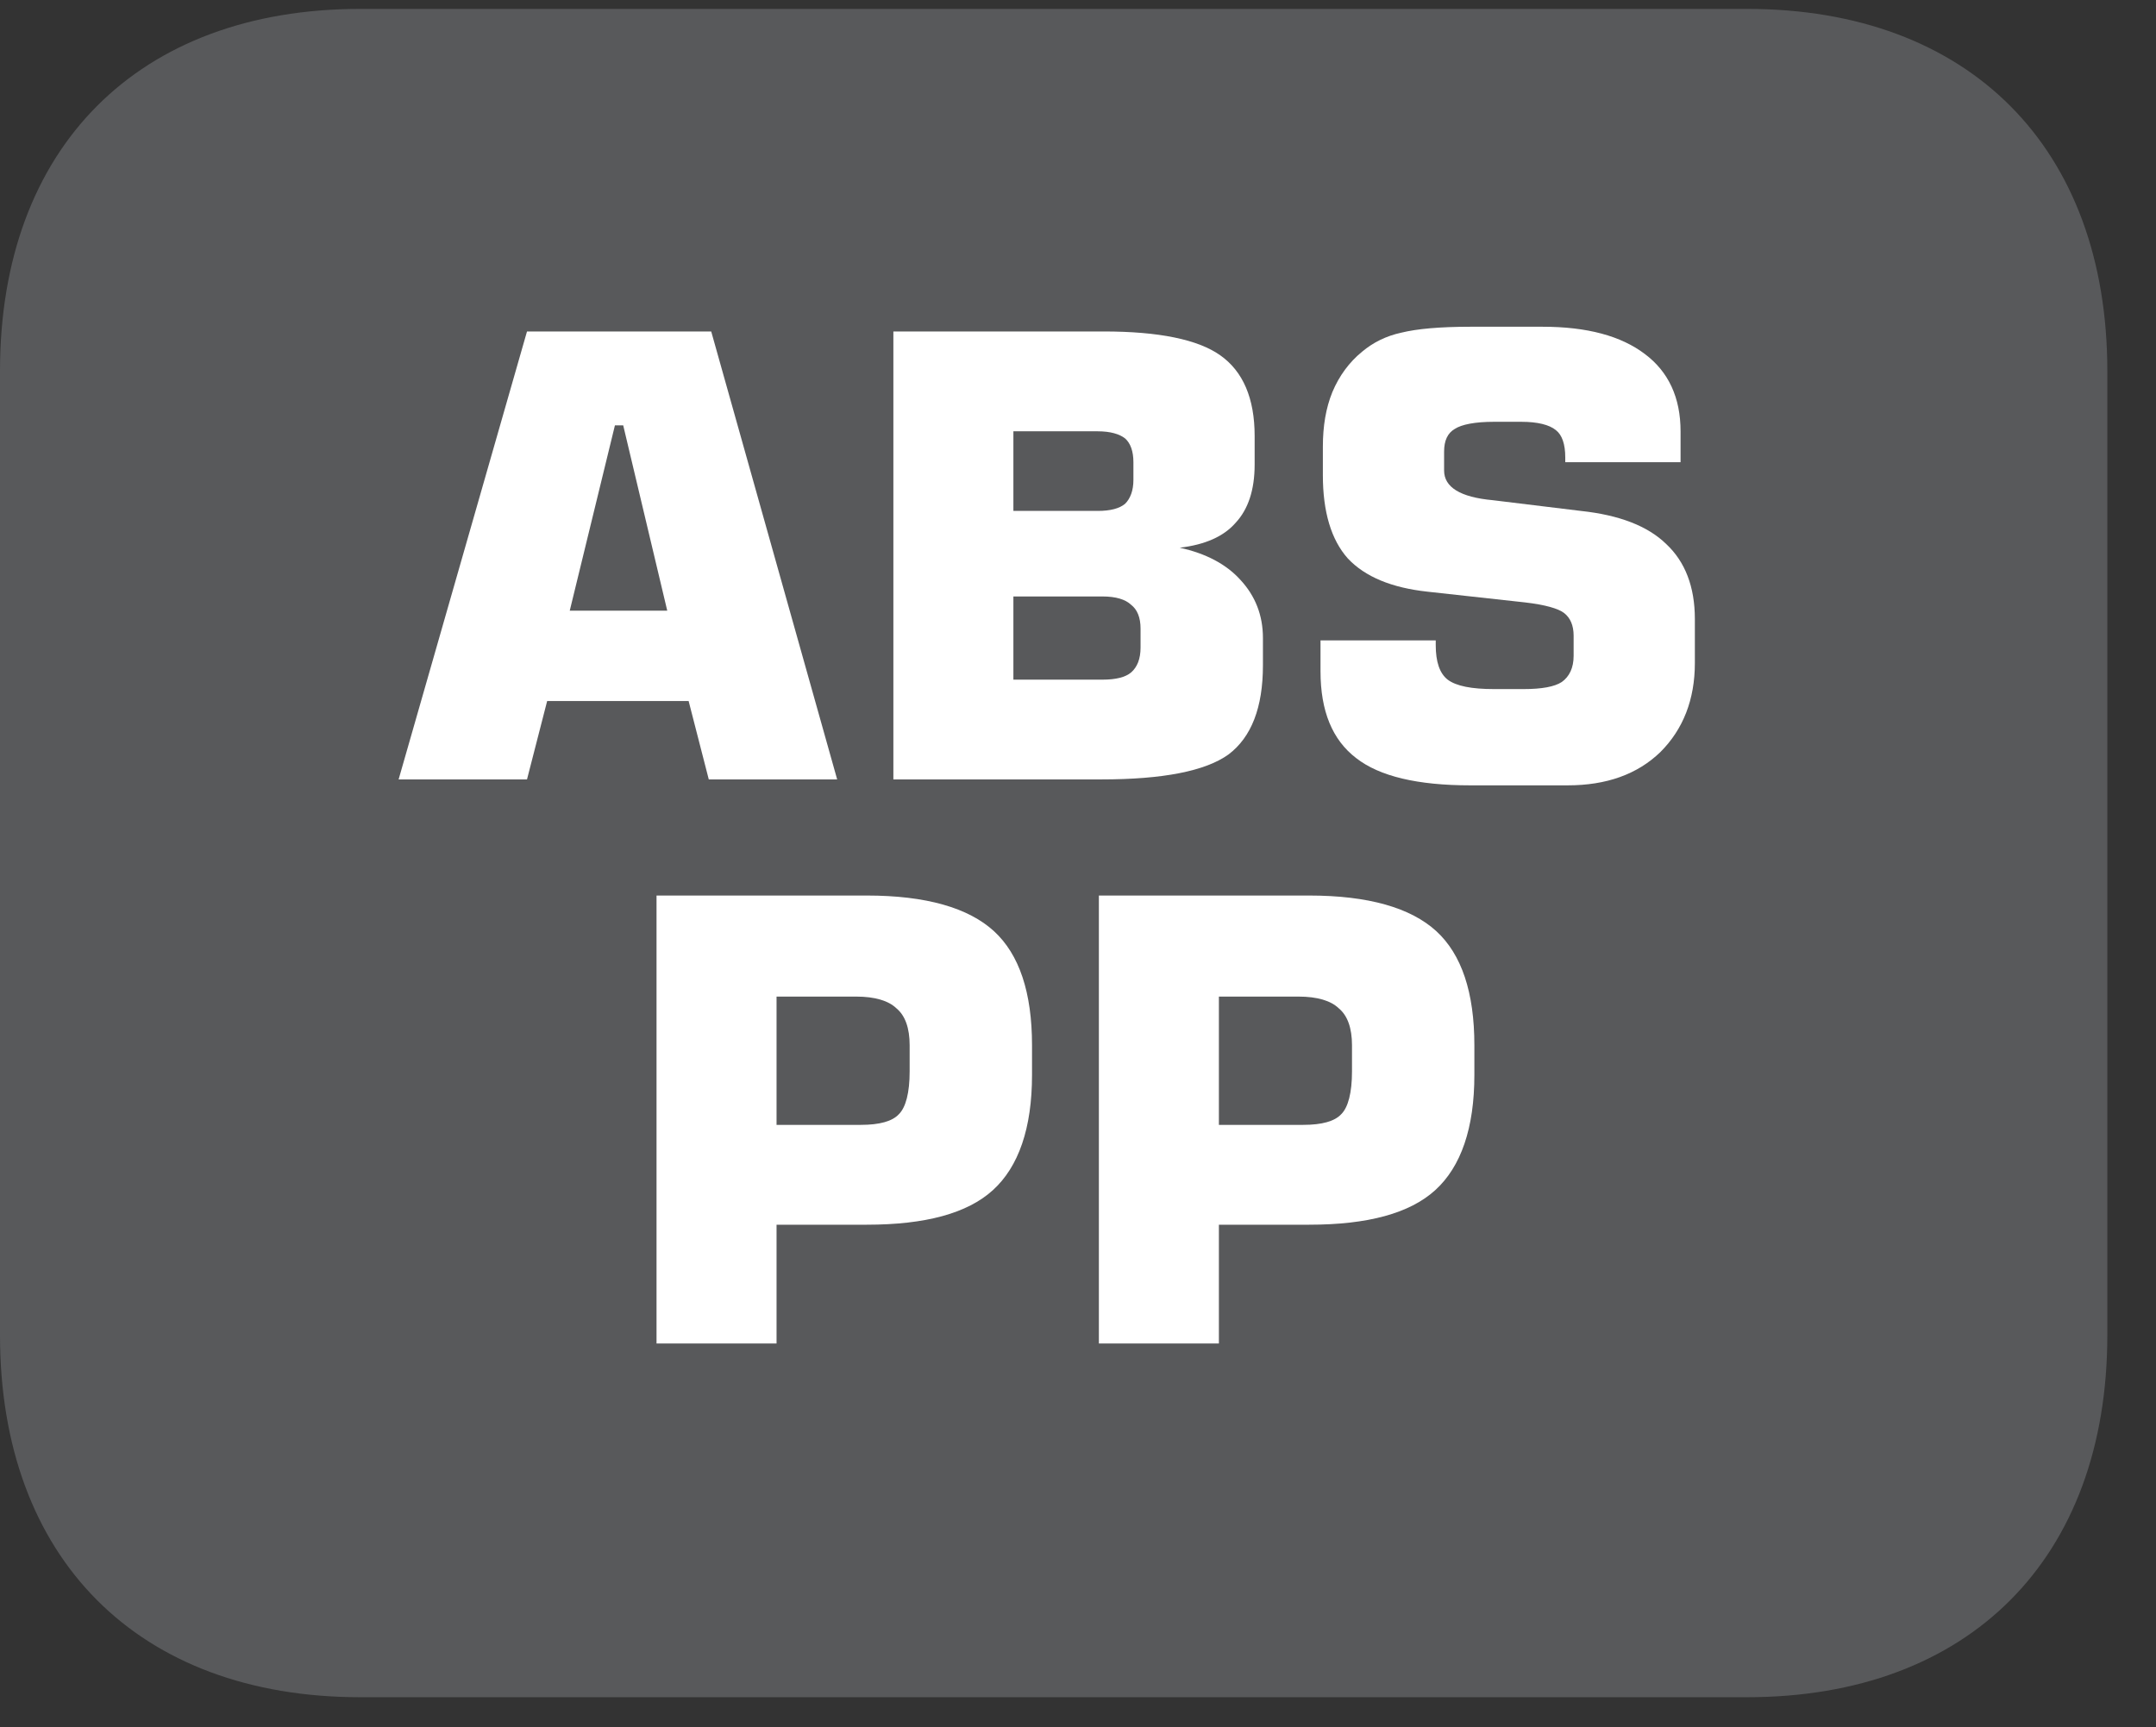
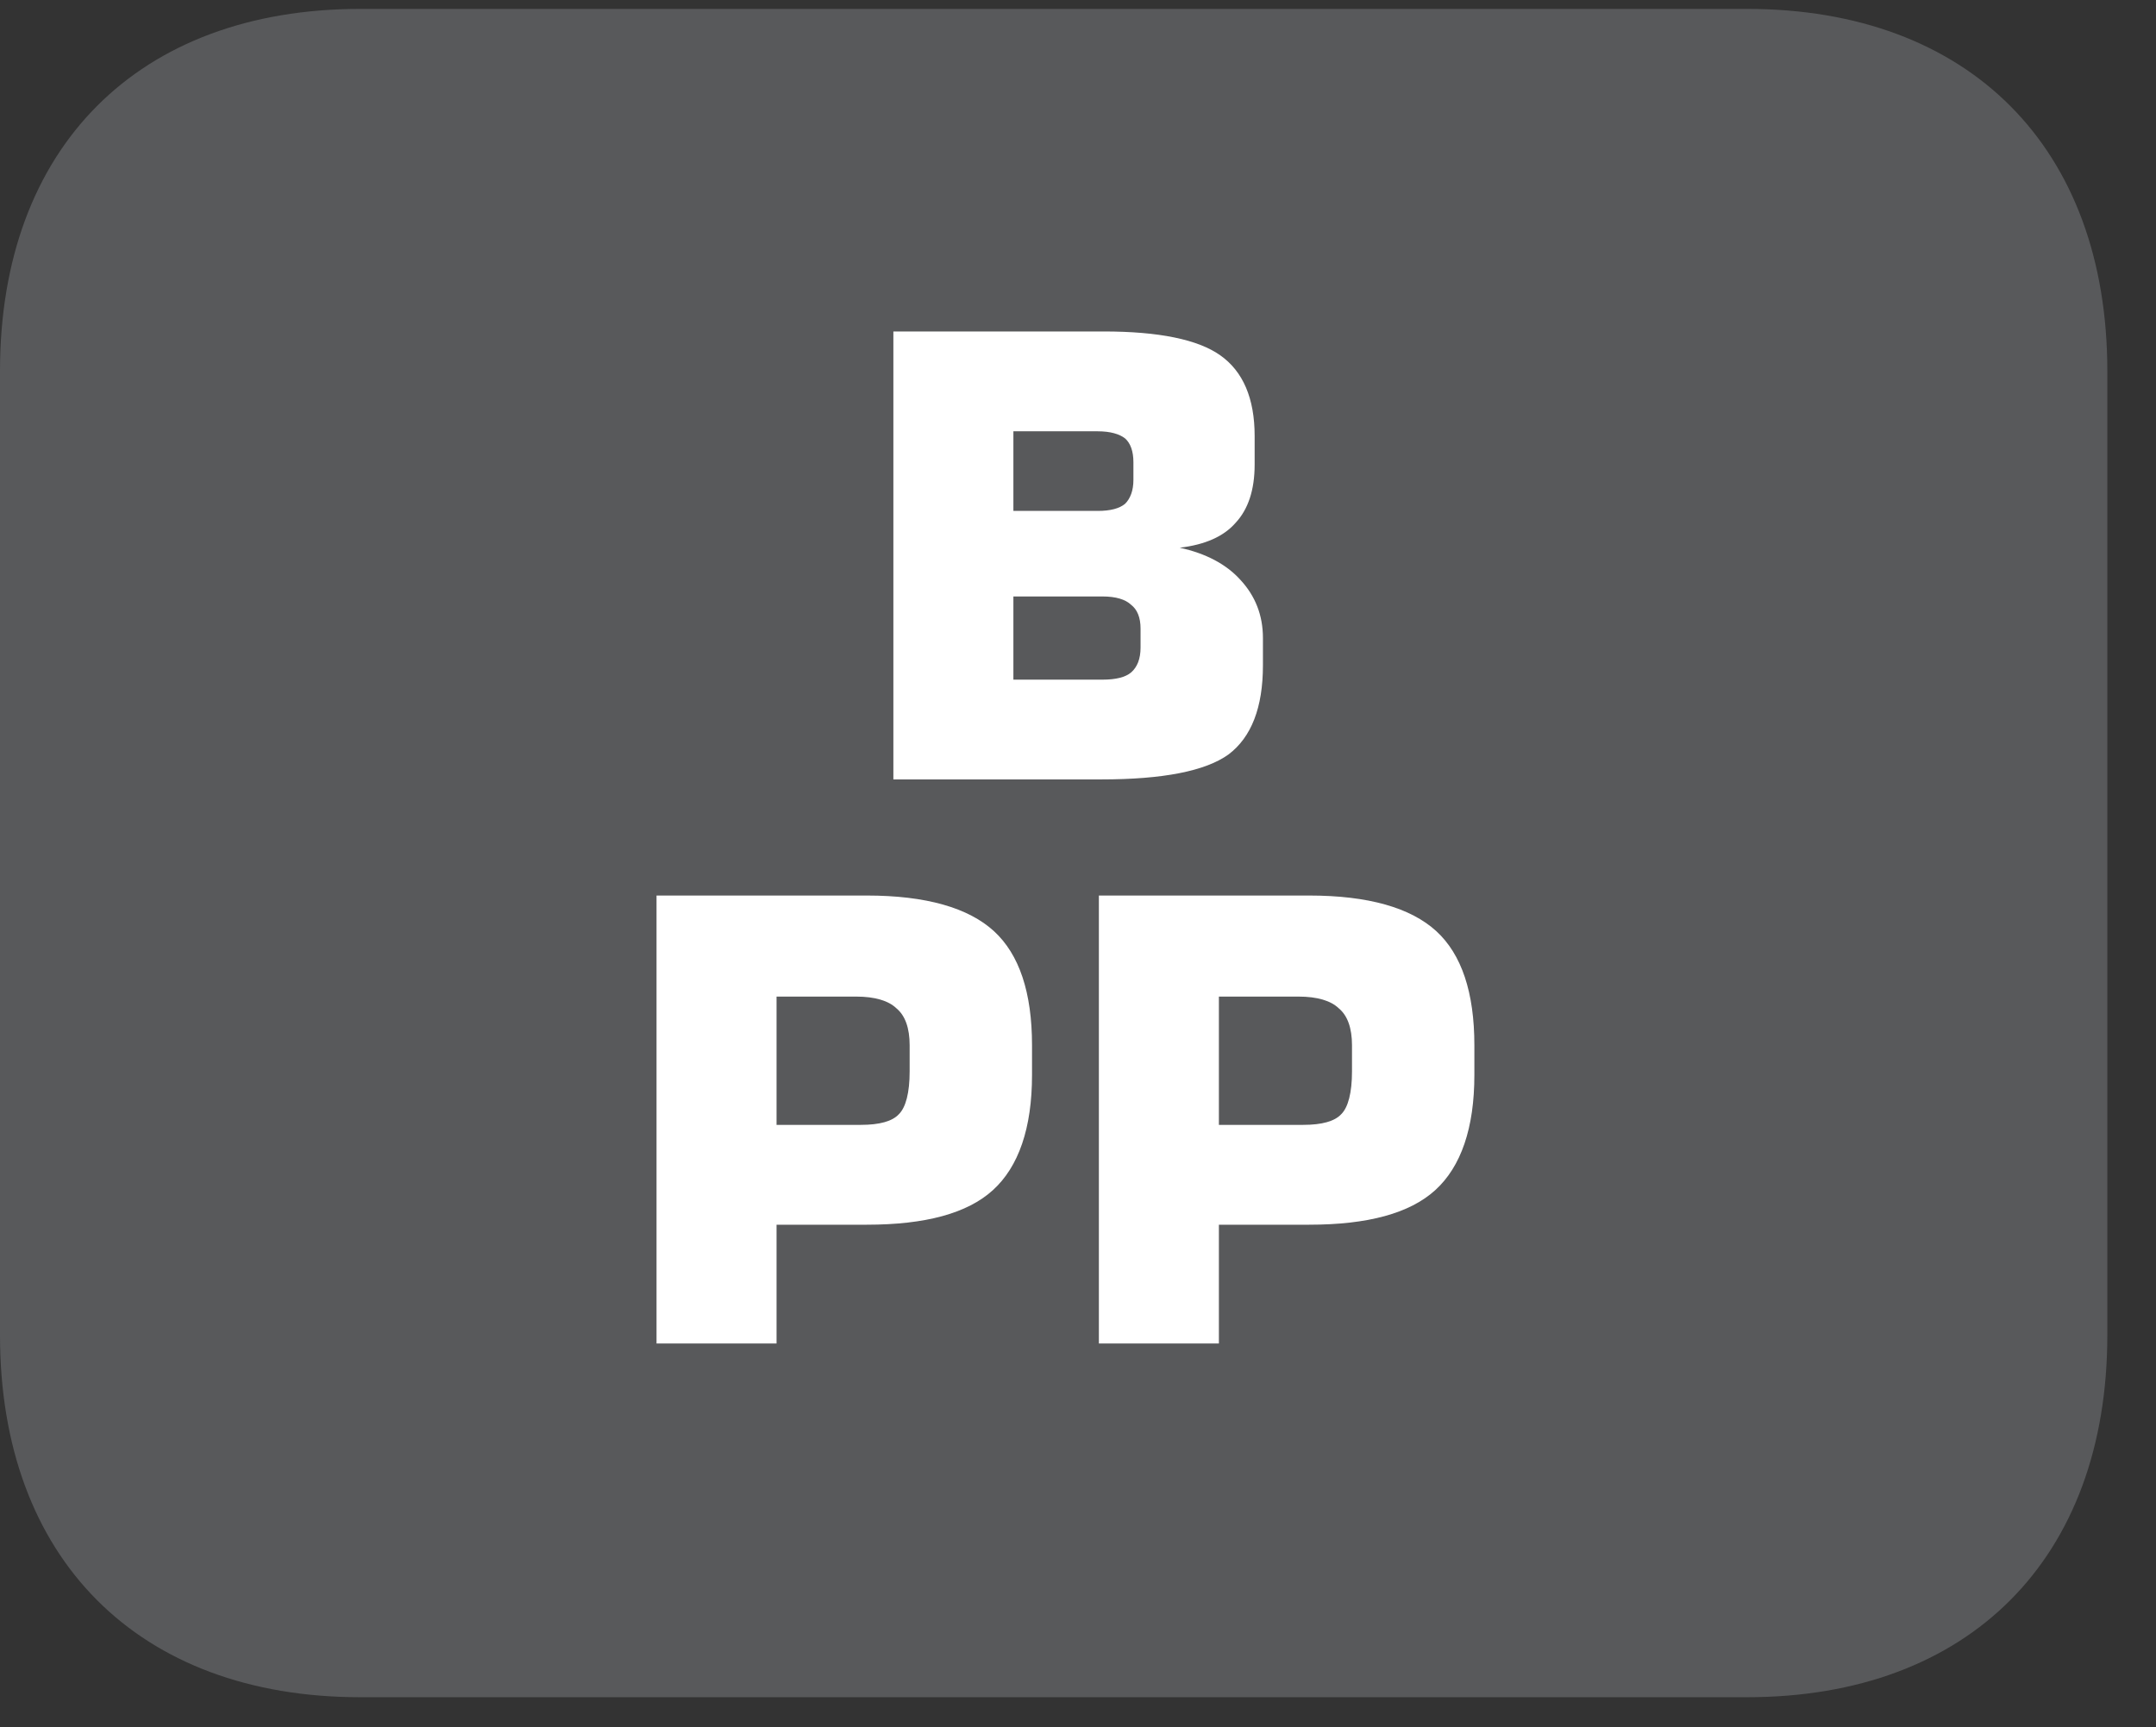
<svg xmlns="http://www.w3.org/2000/svg" xmlns:xlink="http://www.w3.org/1999/xlink" width="28.347pt" height="22.716pt" viewBox="0 0 28.347 22.716" version="1.2">
  <rect x="0" y="0" width="28.347" height="22.716" fill="#333333" stroke="none" />
  <defs>
    <g>
      <symbol overflow="visible" id="glyph0-0">
-         <path style="stroke:none;" d="M 0.406 1.438 L 0.406 -5.703 L 4.453 -5.703 L 4.453 1.438 Z M 0.859 0.984 L 4 0.984 L 4 -5.25 L 0.859 -5.25 Z M 0.859 0.984 " />
-       </symbol>
+         </symbol>
      <symbol overflow="visible" id="glyph0-1">
-         <path style="stroke:none;" d="M 2.406 -2.219 L 3.688 -2.219 L 3.109 -4.656 L 3 -4.656 Z M 0.156 0 L 1.844 -5.891 L 4.266 -5.891 L 5.922 0 L 4.234 0 L 3.969 -1.031 L 2.109 -1.031 L 1.844 0 Z M 0.156 0 " />
-       </symbol>
+         </symbol>
      <symbol overflow="visible" id="glyph0-2">
        <path style="stroke:none;" d="M 0.594 -5.891 L 3.359 -5.891 C 4.086 -5.891 4.598 -5.785 4.891 -5.578 C 5.191 -5.367 5.344 -5.012 5.344 -4.516 L 5.344 -4.141 C 5.344 -3.805 5.258 -3.551 5.094 -3.375 C 4.938 -3.195 4.691 -3.086 4.359 -3.047 C 4.699 -2.973 4.969 -2.832 5.156 -2.625 C 5.352 -2.414 5.453 -2.16 5.453 -1.859 L 5.453 -1.5 C 5.453 -0.945 5.301 -0.555 5 -0.328 C 4.695 -0.109 4.137 0 3.328 0 L 0.594 0 Z M 2.172 -4.578 L 2.172 -3.531 L 3.281 -3.531 C 3.445 -3.531 3.566 -3.562 3.641 -3.625 C 3.711 -3.695 3.75 -3.801 3.75 -3.938 L 3.75 -4.172 C 3.75 -4.316 3.711 -4.422 3.641 -4.484 C 3.566 -4.543 3.445 -4.578 3.281 -4.578 Z M 2.172 -2.406 L 2.172 -1.312 L 3.344 -1.312 C 3.52 -1.312 3.645 -1.344 3.719 -1.406 C 3.801 -1.477 3.844 -1.586 3.844 -1.734 L 3.844 -1.984 C 3.844 -2.129 3.801 -2.234 3.719 -2.297 C 3.645 -2.367 3.52 -2.406 3.344 -2.406 Z M 2.172 -2.406 " />
      </symbol>
      <symbol overflow="visible" id="glyph0-3">
-         <path style="stroke:none;" d="M 0.344 -1.828 L 1.859 -1.828 L 1.859 -1.766 C 1.859 -1.547 1.91 -1.395 2.016 -1.312 C 2.129 -1.227 2.332 -1.188 2.625 -1.188 L 3.016 -1.188 C 3.254 -1.188 3.422 -1.219 3.516 -1.281 C 3.617 -1.352 3.672 -1.469 3.672 -1.625 L 3.672 -1.891 C 3.672 -2.023 3.629 -2.125 3.547 -2.188 C 3.473 -2.246 3.301 -2.297 3.031 -2.328 L 1.75 -2.469 C 1.281 -2.52 0.93 -2.664 0.703 -2.906 C 0.484 -3.152 0.375 -3.52 0.375 -4 L 0.375 -4.375 C 0.375 -4.645 0.414 -4.883 0.5 -5.094 C 0.59 -5.309 0.723 -5.488 0.891 -5.625 C 1.035 -5.746 1.207 -5.832 1.406 -5.875 C 1.613 -5.926 1.914 -5.953 2.312 -5.953 L 3.266 -5.953 C 3.848 -5.953 4.297 -5.832 4.609 -5.594 C 4.918 -5.363 5.078 -5.023 5.078 -4.578 L 5.078 -4.172 L 3.562 -4.172 L 3.562 -4.234 C 3.562 -4.41 3.52 -4.531 3.438 -4.594 C 3.352 -4.664 3.199 -4.703 2.984 -4.703 L 2.625 -4.703 C 2.375 -4.703 2.199 -4.668 2.109 -4.609 C 2.016 -4.555 1.969 -4.457 1.969 -4.312 L 1.969 -4.062 C 1.969 -3.844 2.18 -3.711 2.609 -3.672 L 3.766 -3.531 C 4.273 -3.477 4.648 -3.332 4.891 -3.094 C 5.137 -2.863 5.266 -2.535 5.266 -2.109 L 5.266 -1.531 C 5.266 -1.051 5.113 -0.66 4.812 -0.359 C 4.508 -0.066 4.102 0.078 3.594 0.078 L 2.312 0.078 C 1.625 0.078 1.121 -0.039 0.812 -0.281 C 0.5 -0.52 0.344 -0.898 0.344 -1.422 Z M 0.344 -1.828 " />
-       </symbol>
+         </symbol>
      <symbol overflow="visible" id="glyph0-4">
        <path style="stroke:none;" d="M 0.594 0 L 0.594 -5.891 L 3.359 -5.891 C 4.137 -5.891 4.695 -5.73 5.031 -5.422 C 5.363 -5.117 5.531 -4.617 5.531 -3.922 L 5.531 -3.531 C 5.531 -2.832 5.355 -2.324 5.016 -2.016 C 4.68 -1.711 4.129 -1.562 3.359 -1.562 L 2.172 -1.562 L 2.172 0 Z M 2.172 -2.875 L 3.281 -2.875 C 3.527 -2.875 3.695 -2.922 3.781 -3.016 C 3.871 -3.105 3.922 -3.297 3.922 -3.578 L 3.922 -3.922 C 3.922 -4.148 3.863 -4.312 3.75 -4.406 C 3.645 -4.508 3.465 -4.562 3.219 -4.562 L 2.172 -4.562 Z M 2.172 -2.875 " />
      </symbol>
    </g>
    <clipPath id="clip1">
      <path d="M 0 0.117 L 27.707 0.117 L 27.707 22.32 L 0 22.32 Z M 0 0.117 " />
    </clipPath>
  </defs>
  <g id="surface1">
    <g clip-path="url(#clip1)" clip-rule="nonzero">
      <path style=" stroke:none;fill-rule:nonzero;fill:rgb(34.509%,34.901%,35.686%);fill-opacity:1;" d="M 27.707 17.559 L 27.707 4.879 C 27.707 1.941 25.891 0.117 22.969 0.117 L 4.738 0.117 C 1.816 0.117 0 1.941 0 4.879 L 0 17.559 C 0 20.496 1.816 22.32 4.738 22.32 L 22.969 22.32 C 25.891 22.32 27.707 20.496 27.707 17.559 " />
    </g>
    <g style="fill:rgb(100%,100%,100%);fill-opacity:1;">
      <use xlink:href="#glyph0-1" x="5.085" y="10.25" />
      <use xlink:href="#glyph0-2" x="11.152" y="10.25" />
      <use xlink:href="#glyph0-3" x="17.018" y="10.25" />
    </g>
    <g style="fill:rgb(100%,100%,100%);fill-opacity:1;">
      <use xlink:href="#glyph0-4" x="8.038" y="17.668" />
      <use xlink:href="#glyph0-4" x="13.854" y="17.668" />
    </g>
  </g>
</svg>